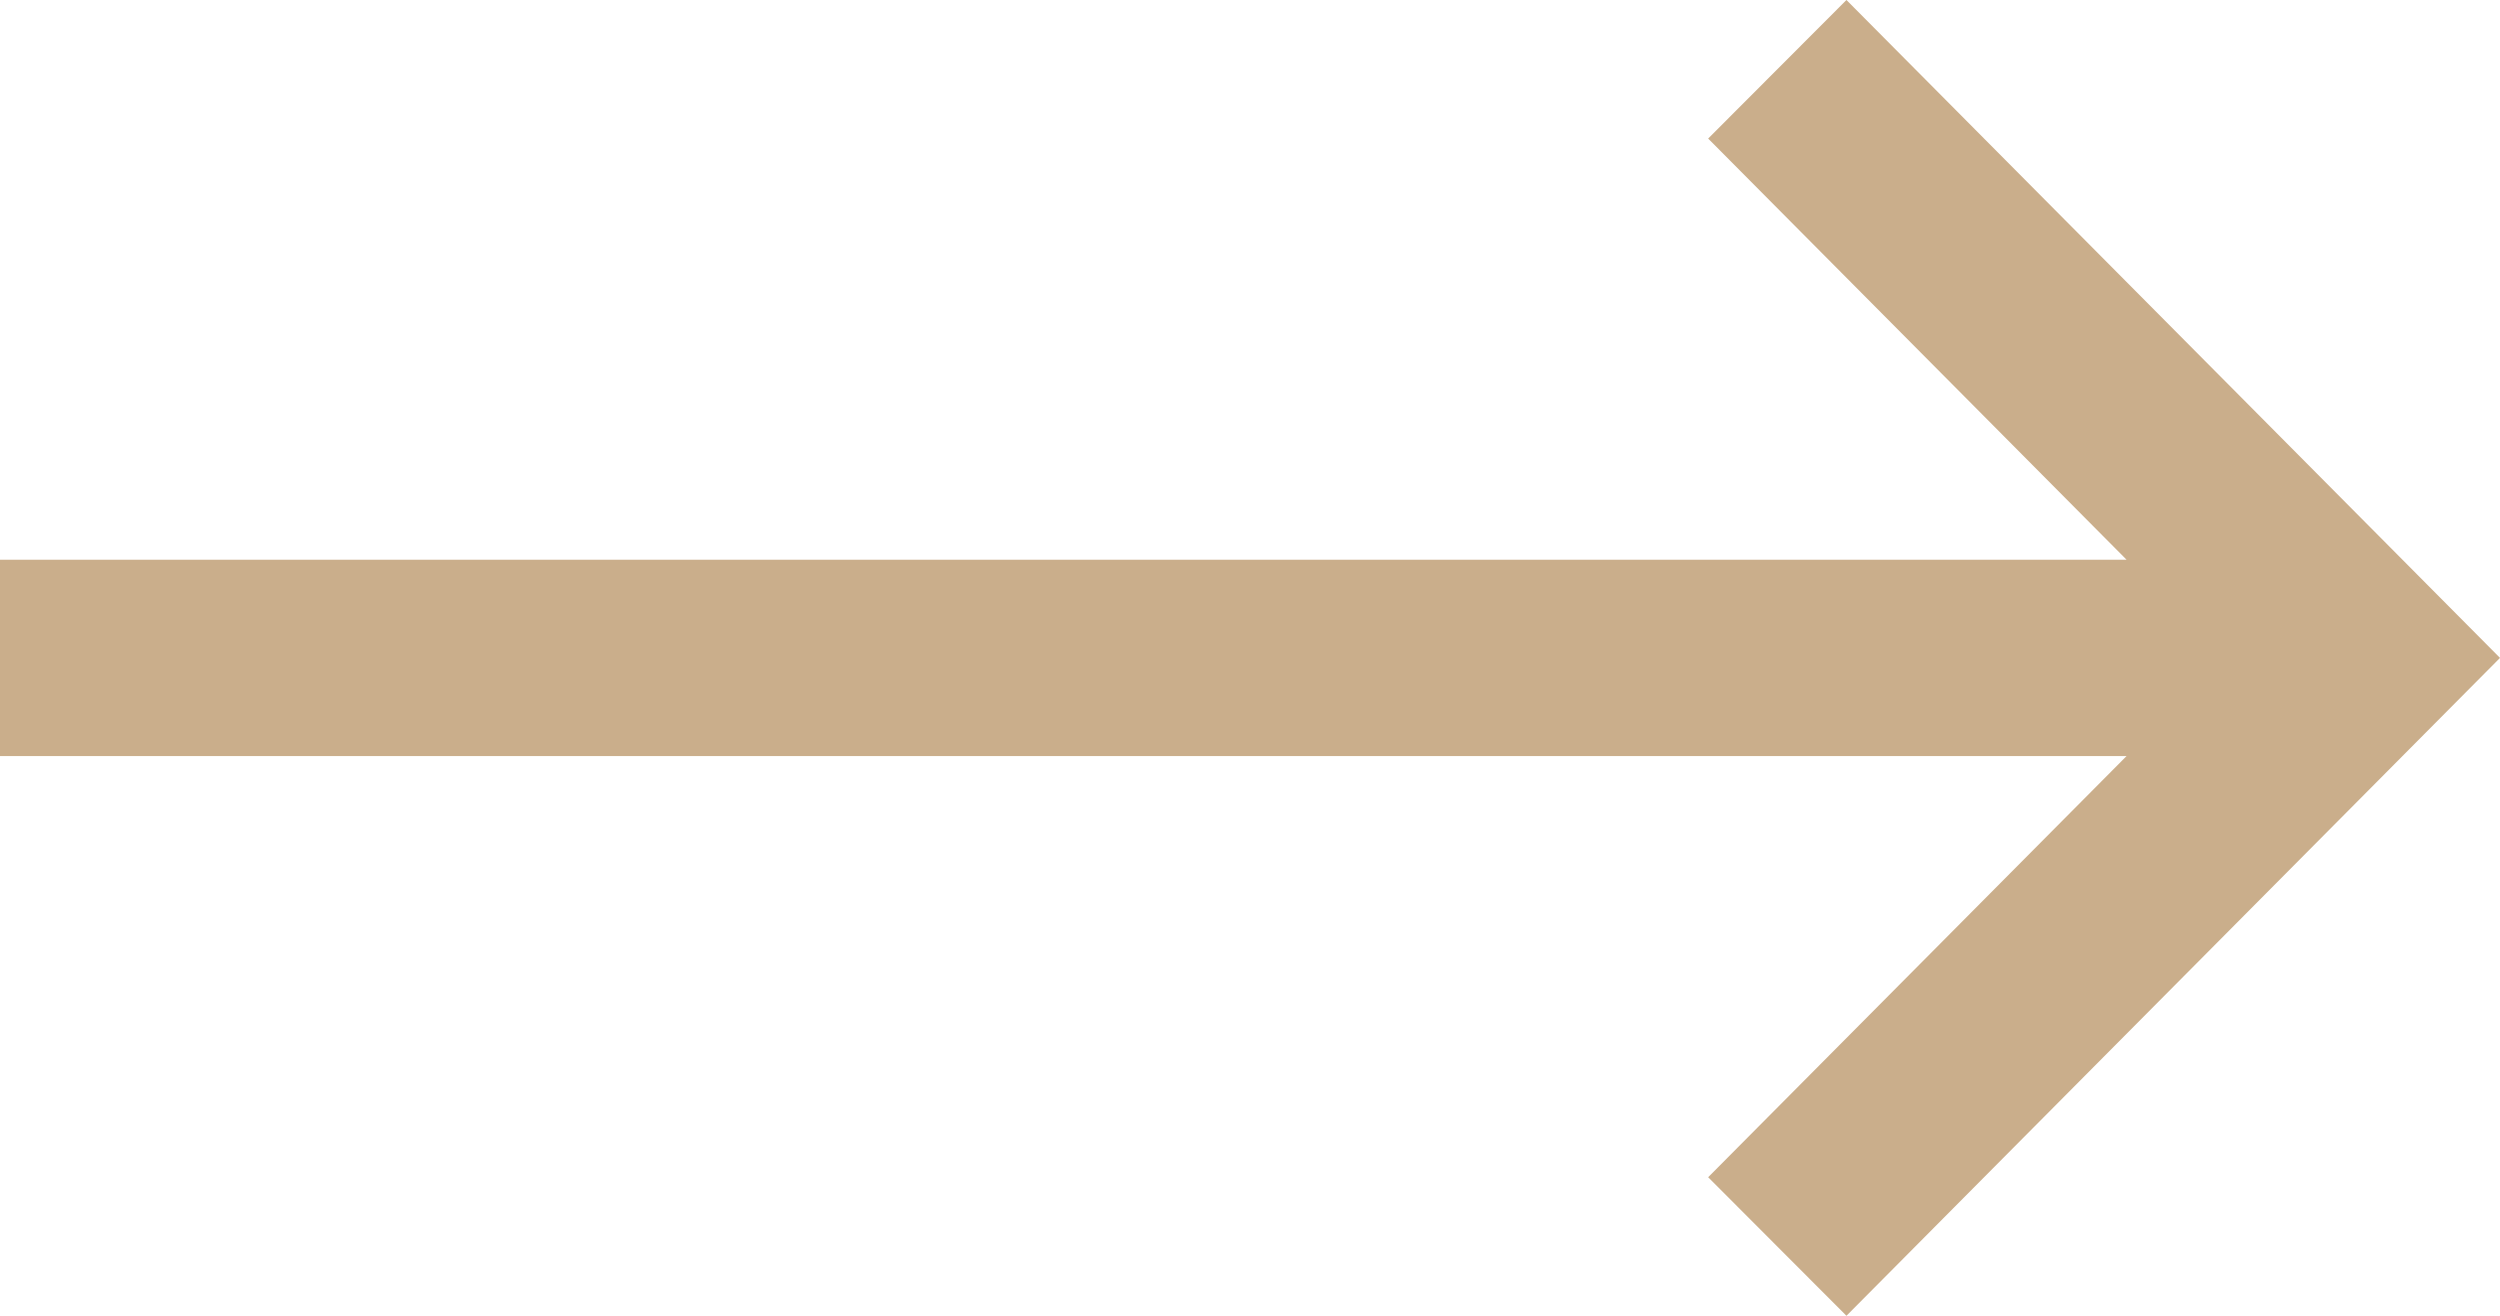
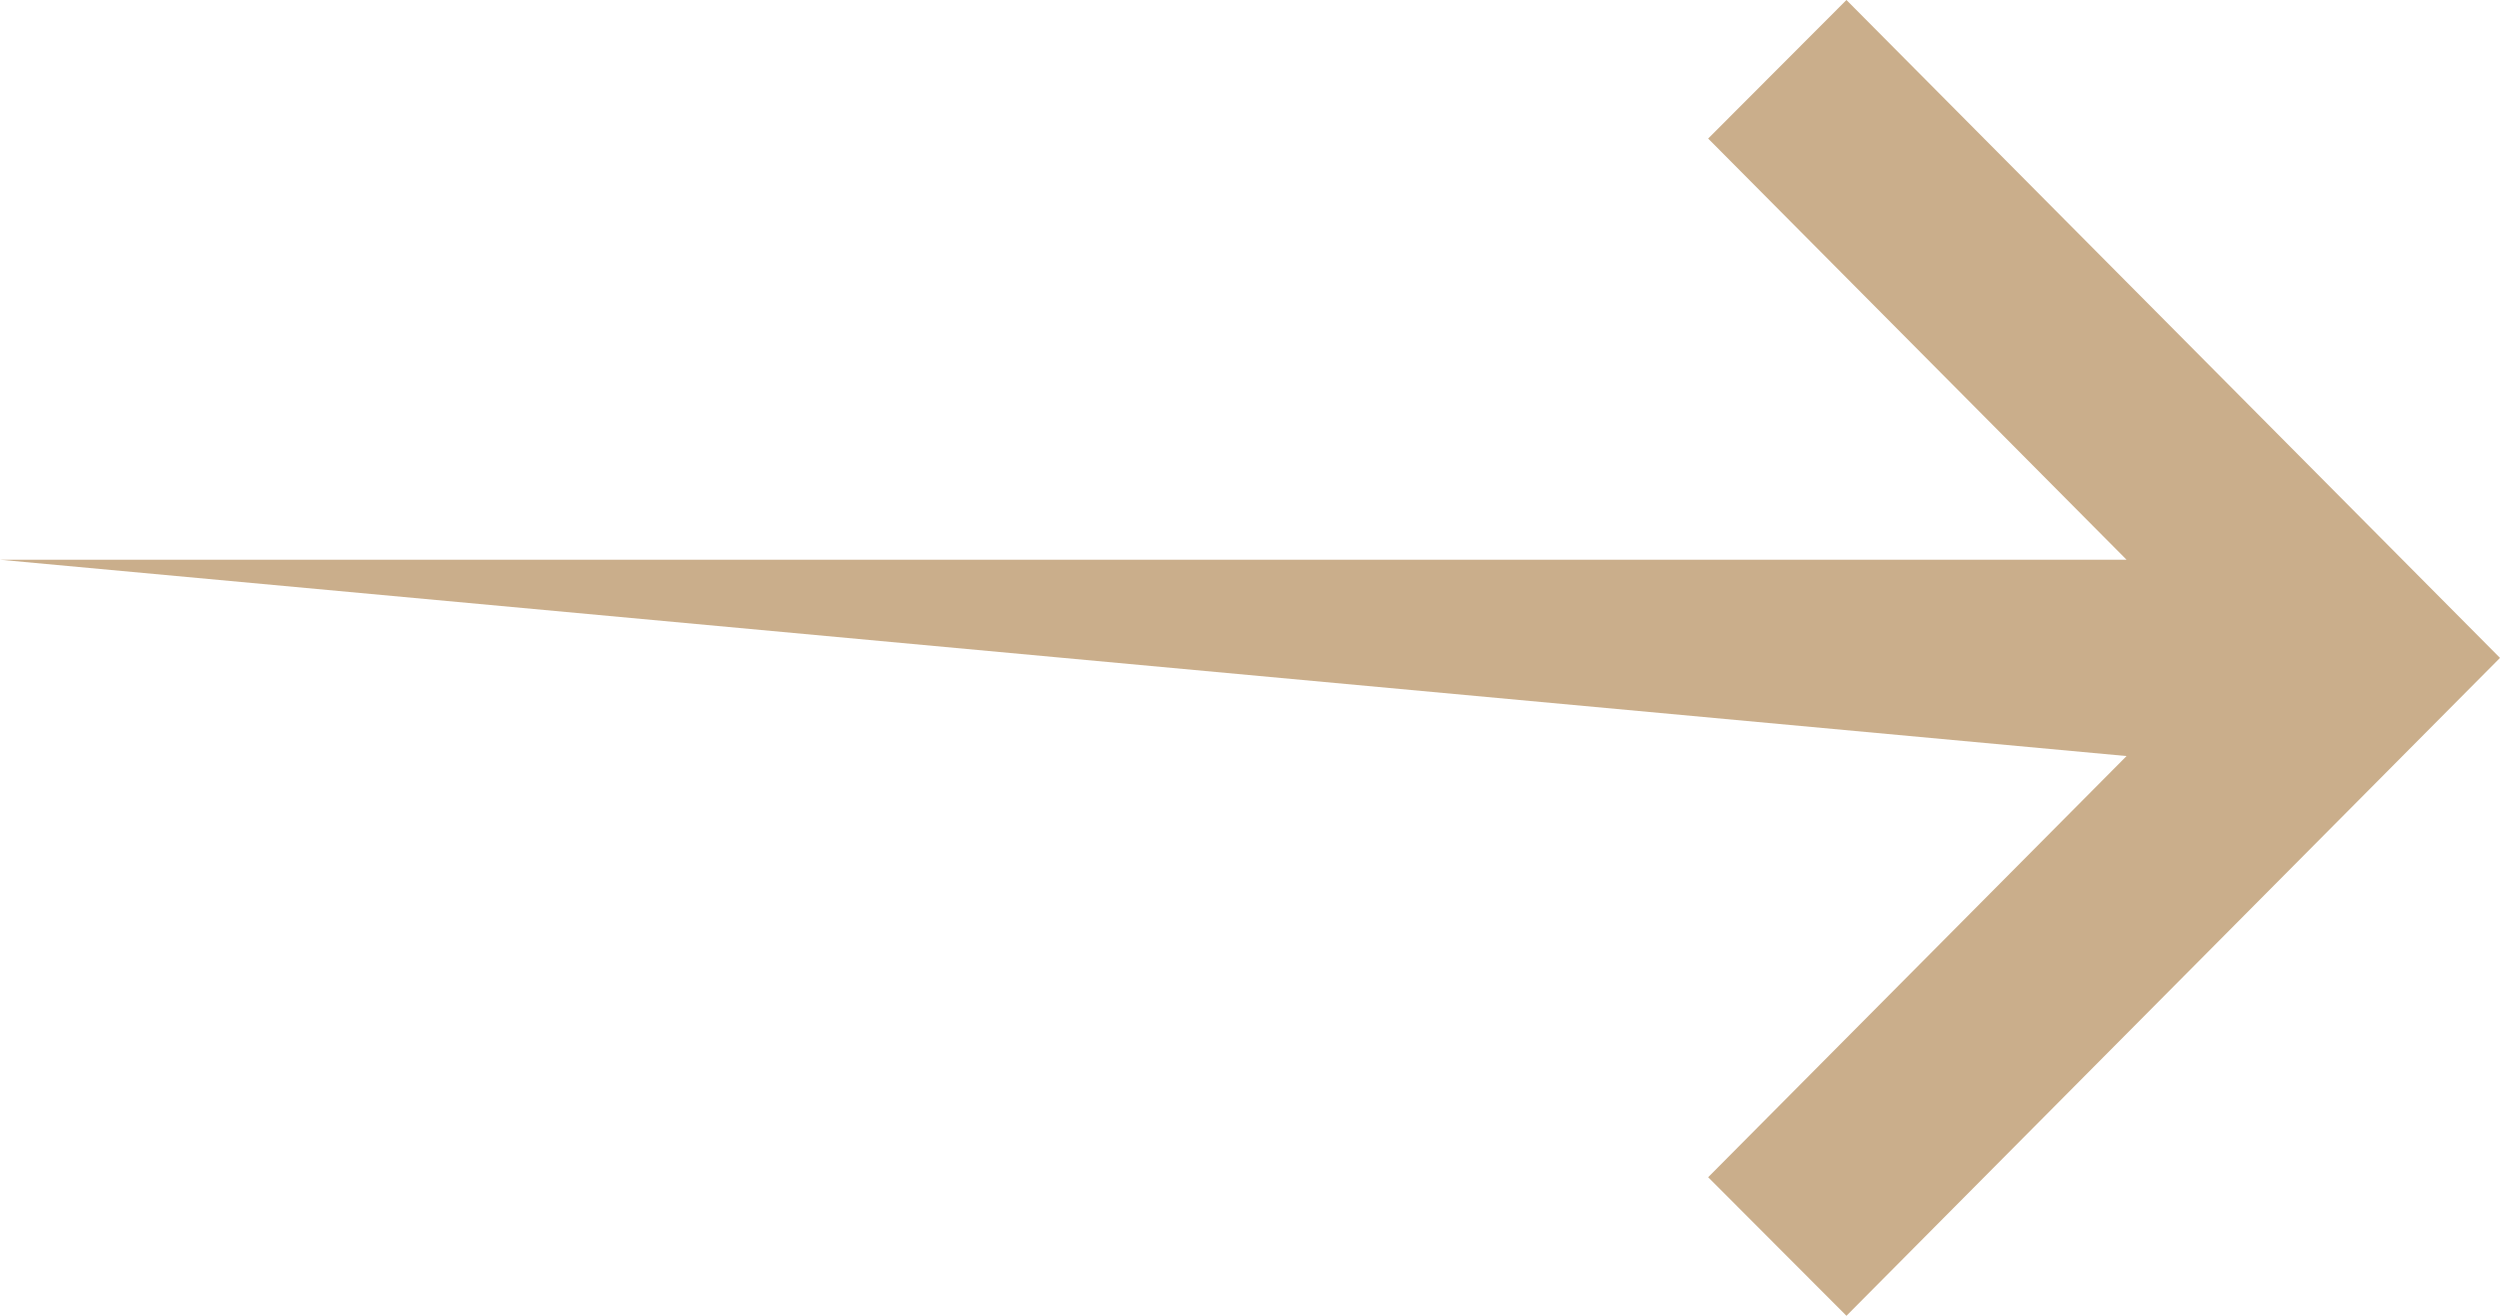
<svg xmlns="http://www.w3.org/2000/svg" width="19" height="10" viewBox="0 0 19 10" fill="none">
-   <path d="M14.033 10L19 5L14.033 -2.17113e-07L12.982 1.053L16.162 4.254L-1.85967e-07 4.254L-2.51146e-07 5.746L16.162 5.746L12.982 8.947L14.033 10Z" fill="#CAAE8B" />
+   <path d="M14.033 10L19 5L14.033 -2.17113e-07L12.982 1.053L16.162 4.254L-1.85967e-07 4.254L16.162 5.746L12.982 8.947L14.033 10Z" fill="#CAAE8B" />
</svg>